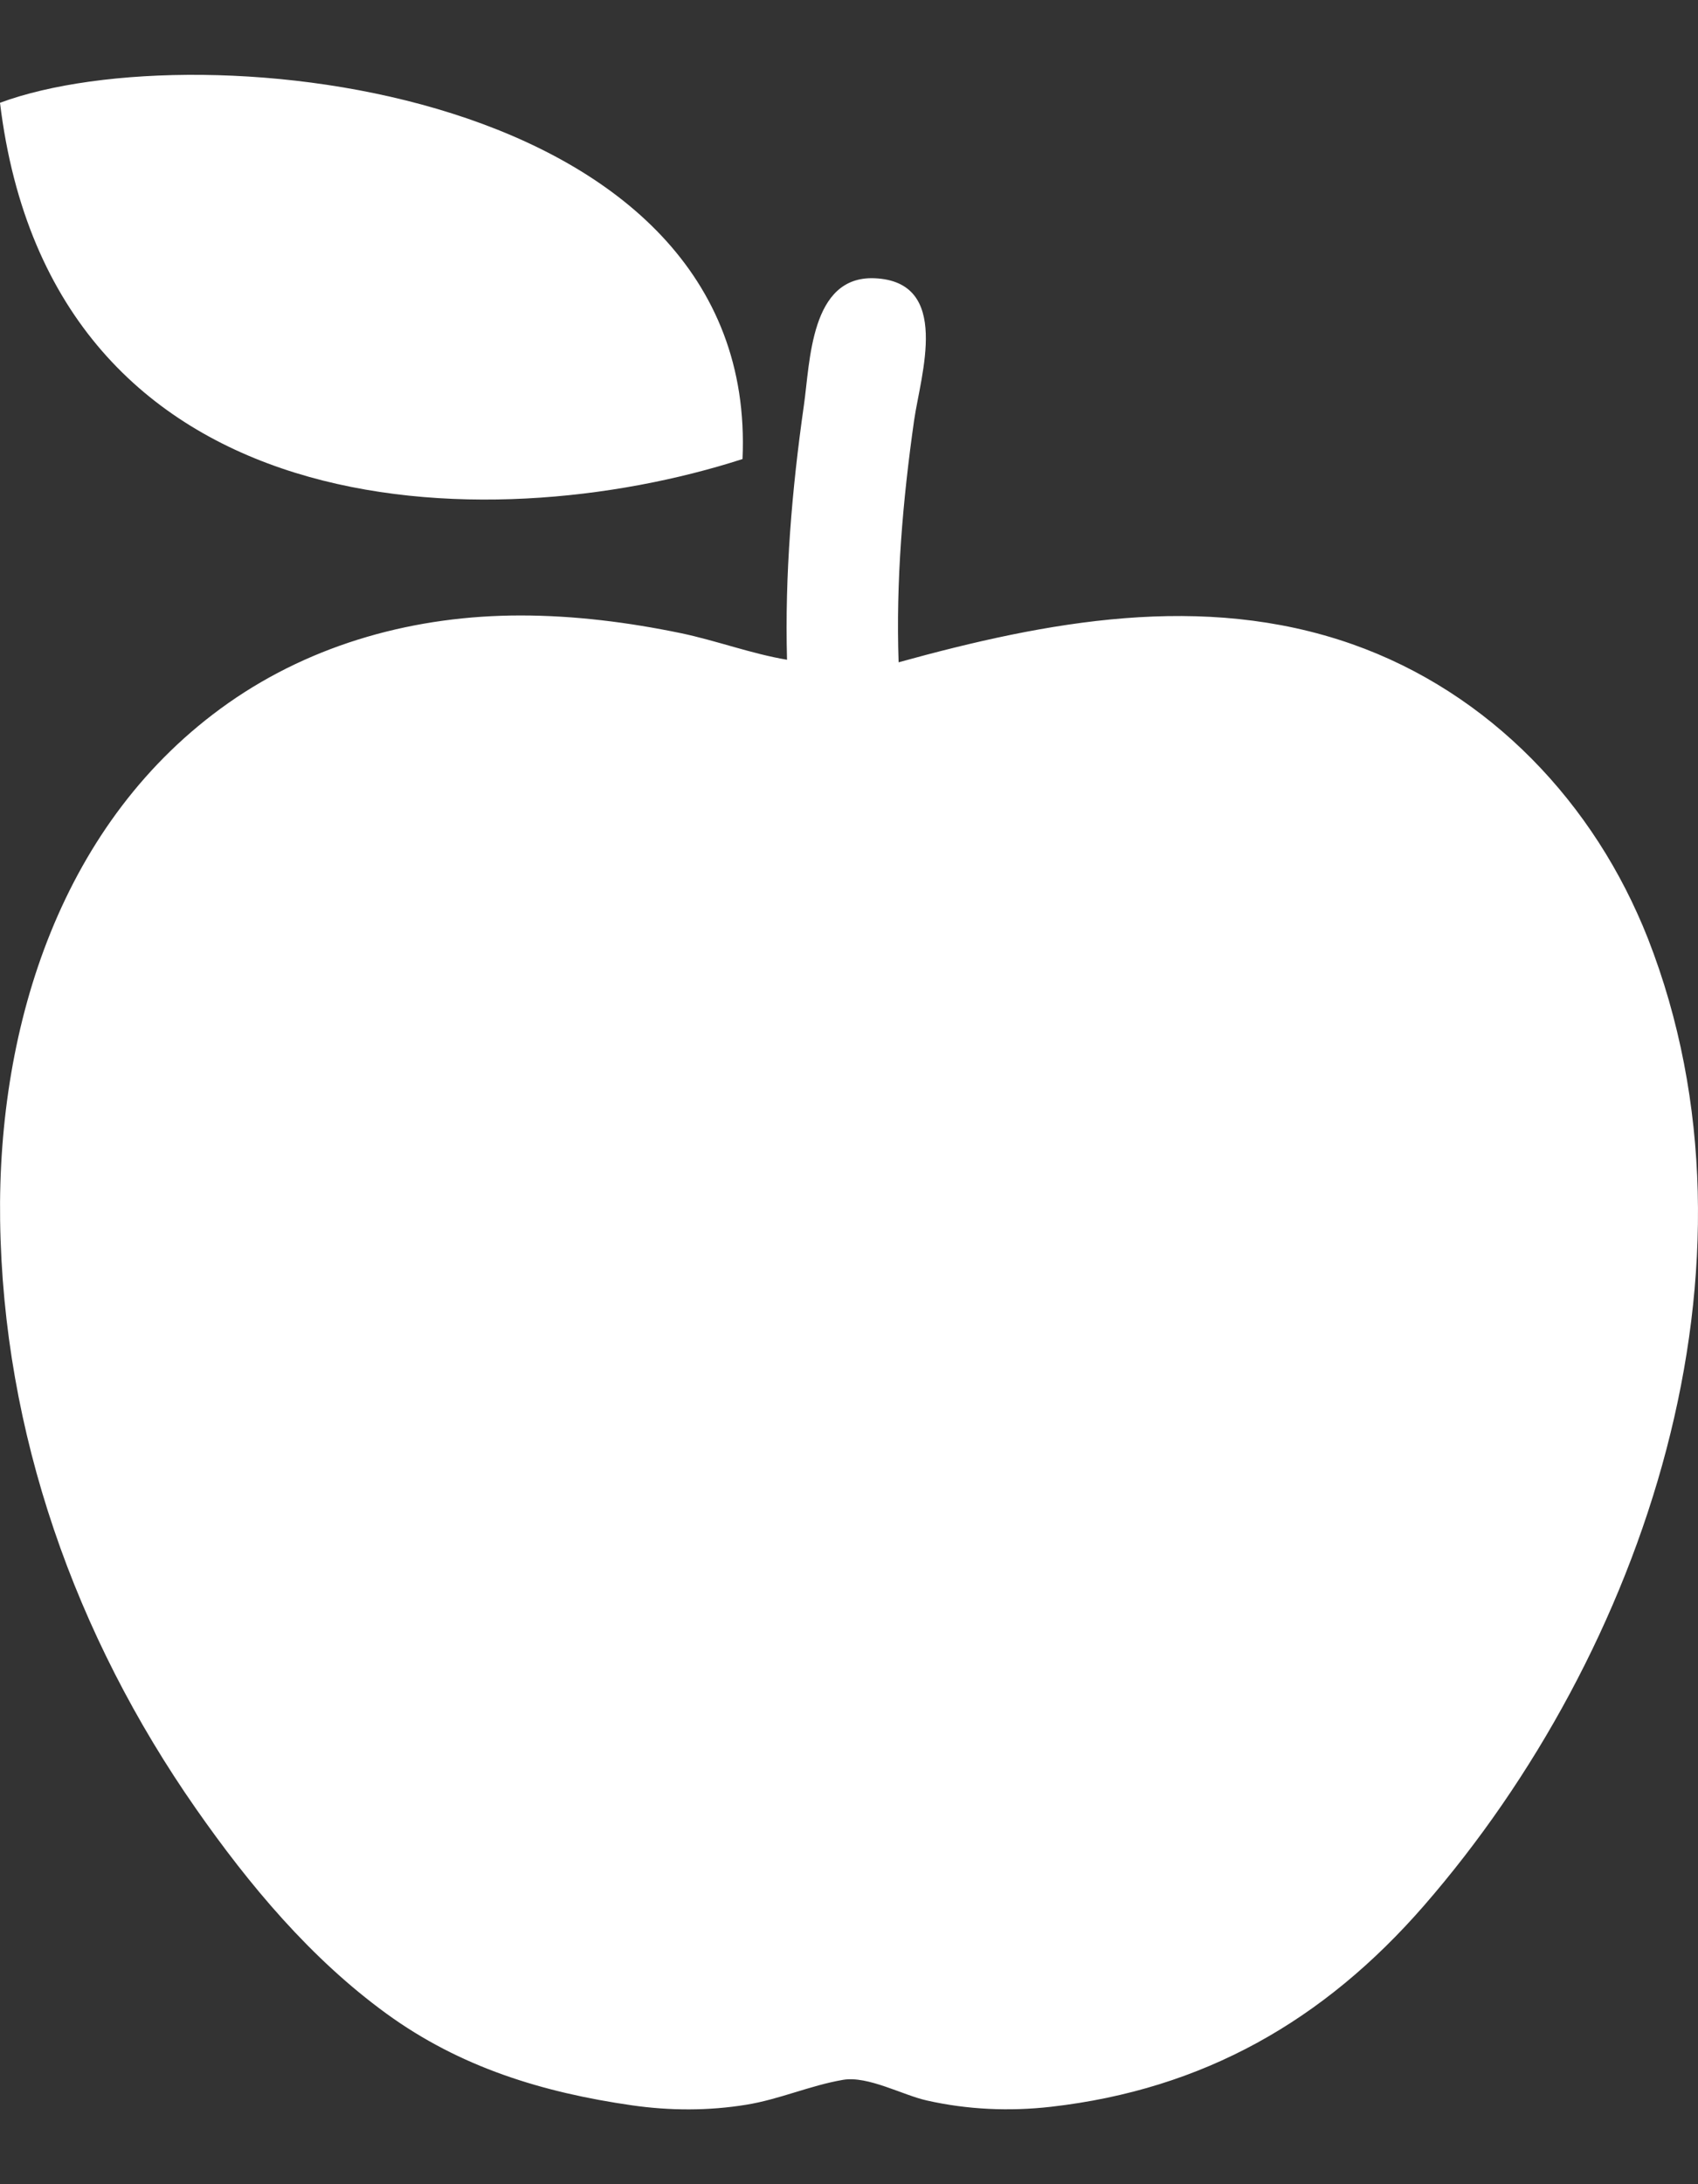
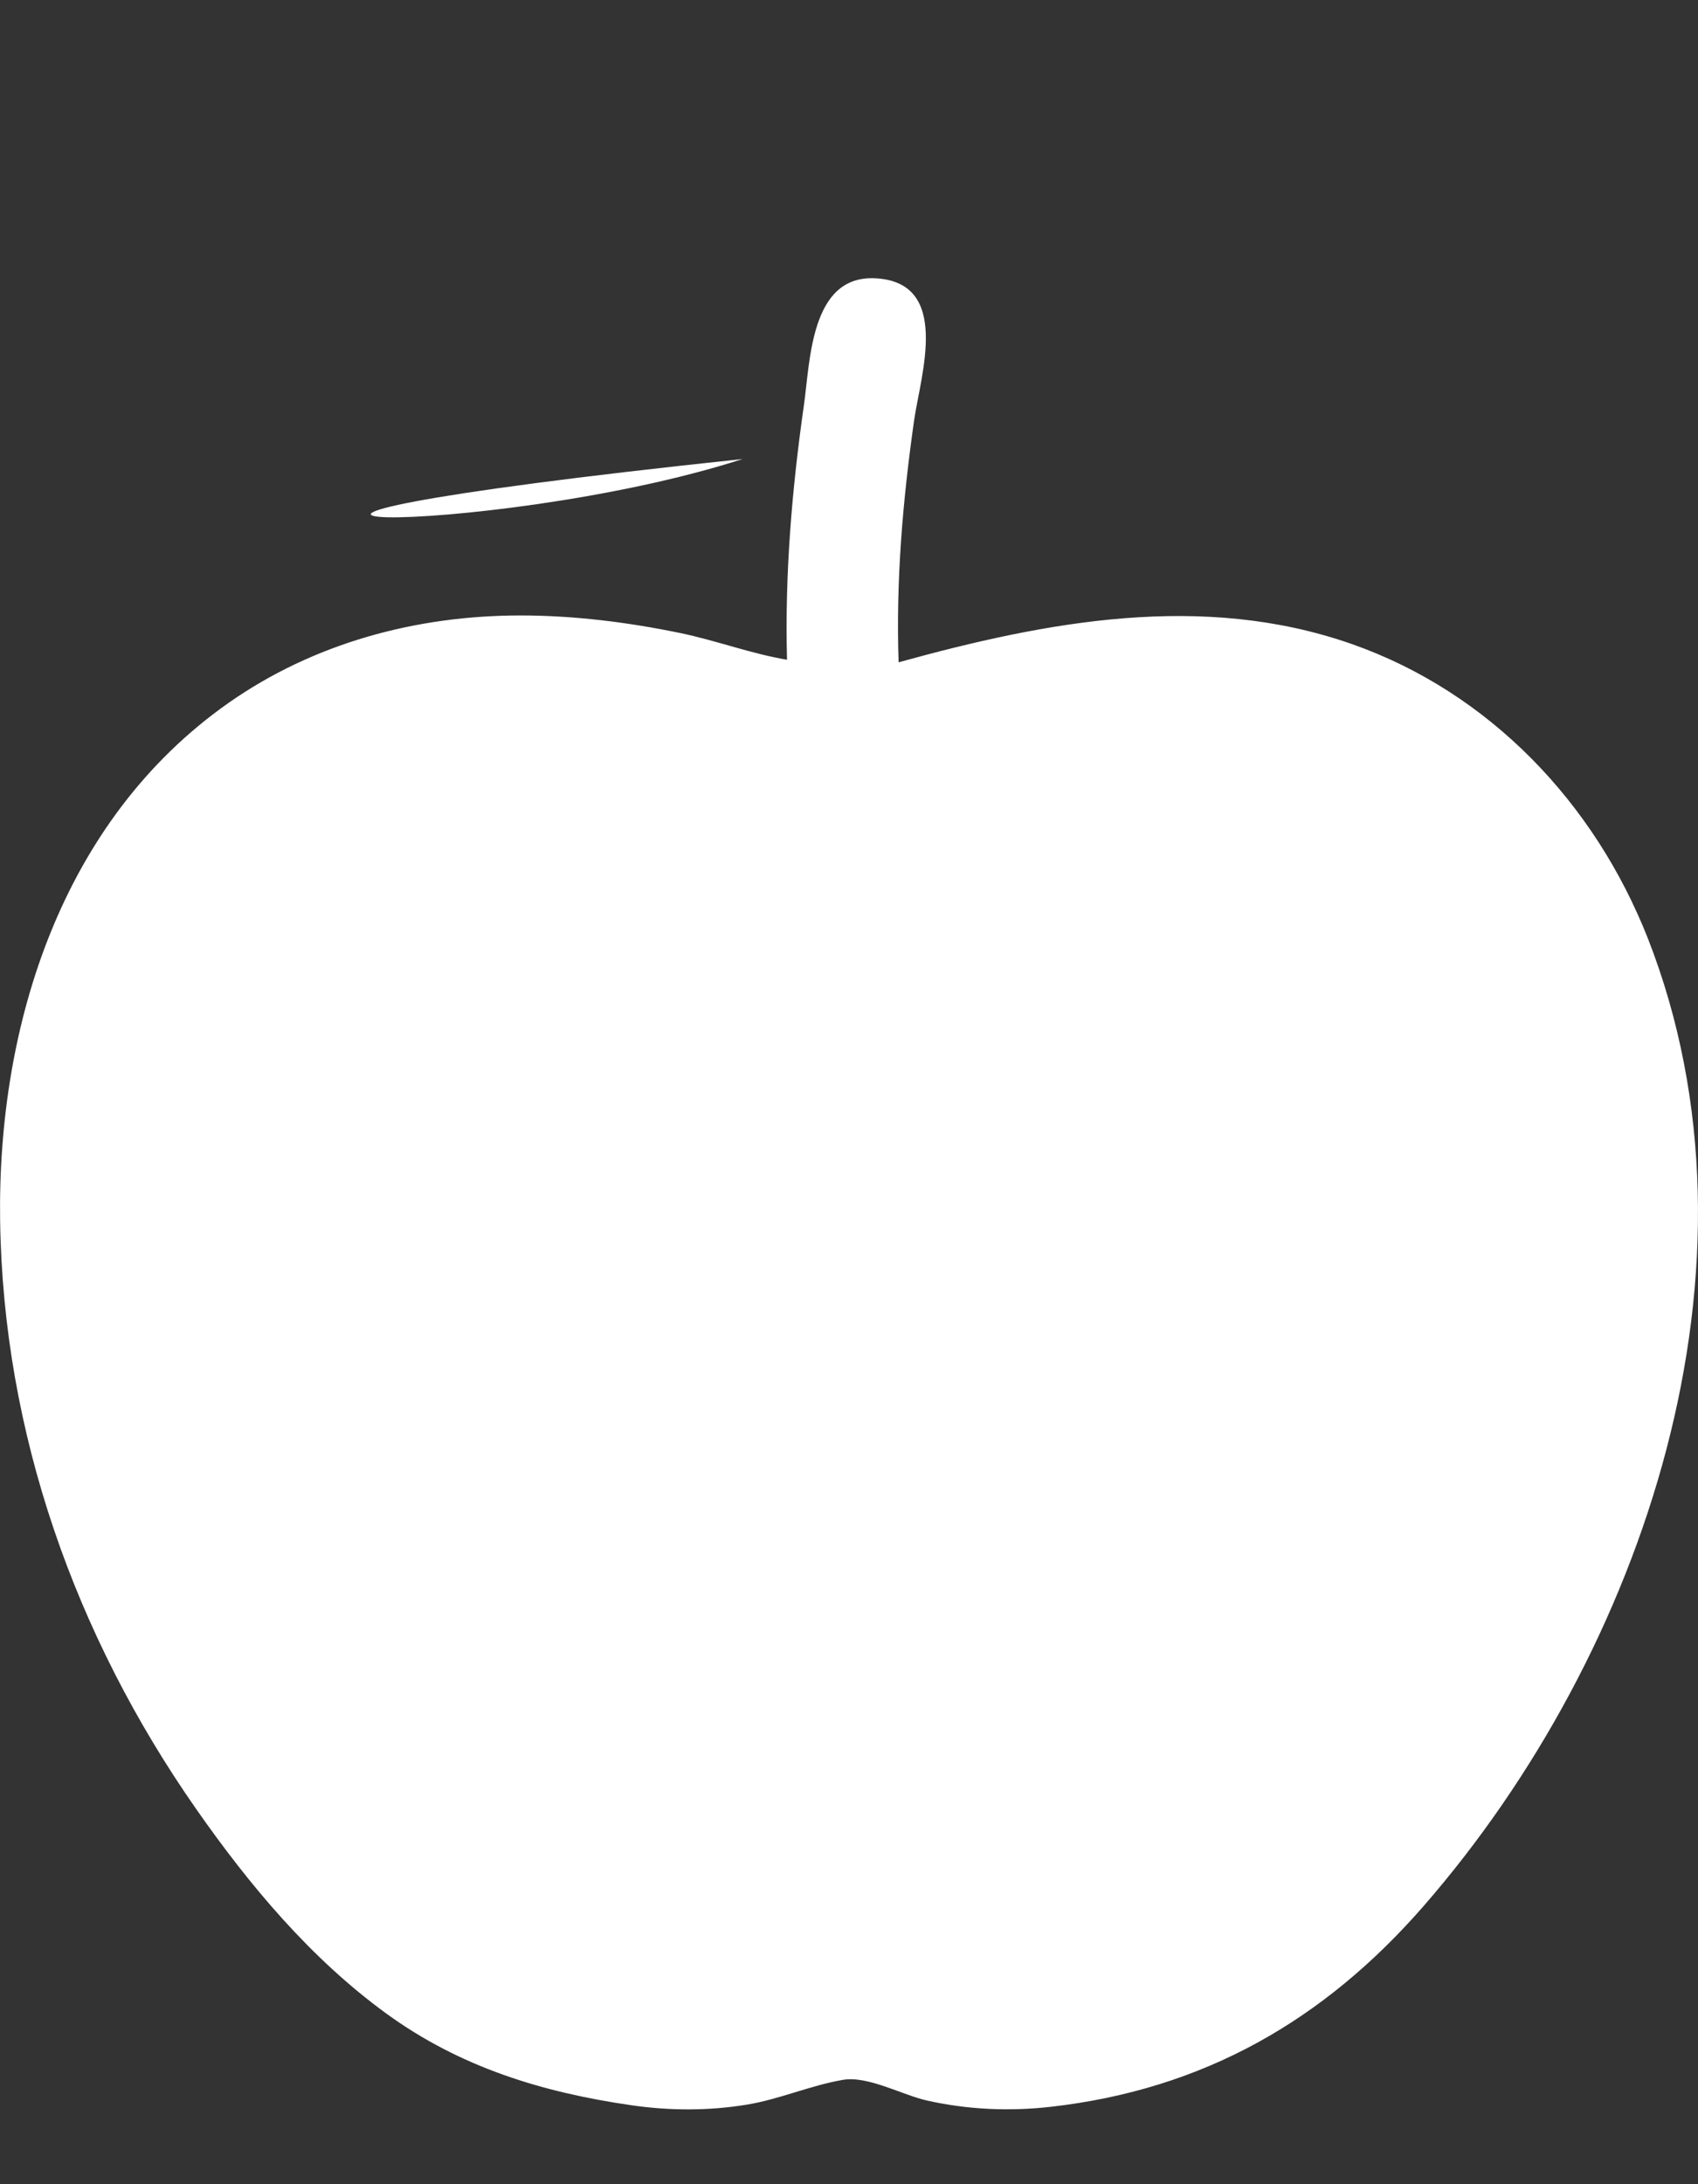
<svg xmlns="http://www.w3.org/2000/svg" width="14" height="18" viewBox="0 0 14 18" fill="none">
  <rect x="0" y="0" width="14" height="18" fill="#333333" stroke="none" />
-   <path d="M6.122 3.783C6.261 0.716 1.646 0.237 0 0.847C0.429 4.384 4.019 4.462 6.122 3.783Z" fill="white" />
-   <path d="M13.604 7.78C13.638 7.867 13.656 7.912 13.662 7.926C13.654 7.906 13.63 7.846 13.604 7.78Z" fill="white" />
+   <path d="M6.122 3.783C0.429 4.384 4.019 4.462 6.122 3.783Z" fill="white" />
  <path d="M13.587 7.734C13.592 7.749 13.598 7.764 13.604 7.78C13.599 7.765 13.594 7.752 13.587 7.734C13.45 7.386 13.518 7.56 13.586 7.733C13.151 6.623 12.283 5.707 11.147 5.308C9.915 4.876 8.629 5.121 7.409 5.458C7.386 4.791 7.443 4.123 7.537 3.463C7.591 3.09 7.848 2.32 7.21 2.293C6.681 2.272 6.68 2.98 6.628 3.341C6.529 4.034 6.47 4.736 6.489 5.437C6.196 5.388 5.906 5.279 5.614 5.218C5.179 5.128 4.736 5.072 4.291 5.072C3.433 5.072 2.587 5.299 1.881 5.795C0.511 6.759 -0.022 8.441 0.001 10.058C0.026 11.808 0.619 13.479 1.616 14.906C2.056 15.536 2.562 16.141 3.187 16.595C3.795 17.037 4.474 17.244 5.21 17.35C5.523 17.395 5.842 17.396 6.154 17.345C6.426 17.301 6.681 17.186 6.951 17.14C7.155 17.105 7.443 17.266 7.641 17.31C7.977 17.386 8.324 17.401 8.666 17.362C9.921 17.219 10.915 16.653 11.741 15.704C13.557 13.617 14.639 10.422 13.587 7.734Z" fill="white" />
</svg>